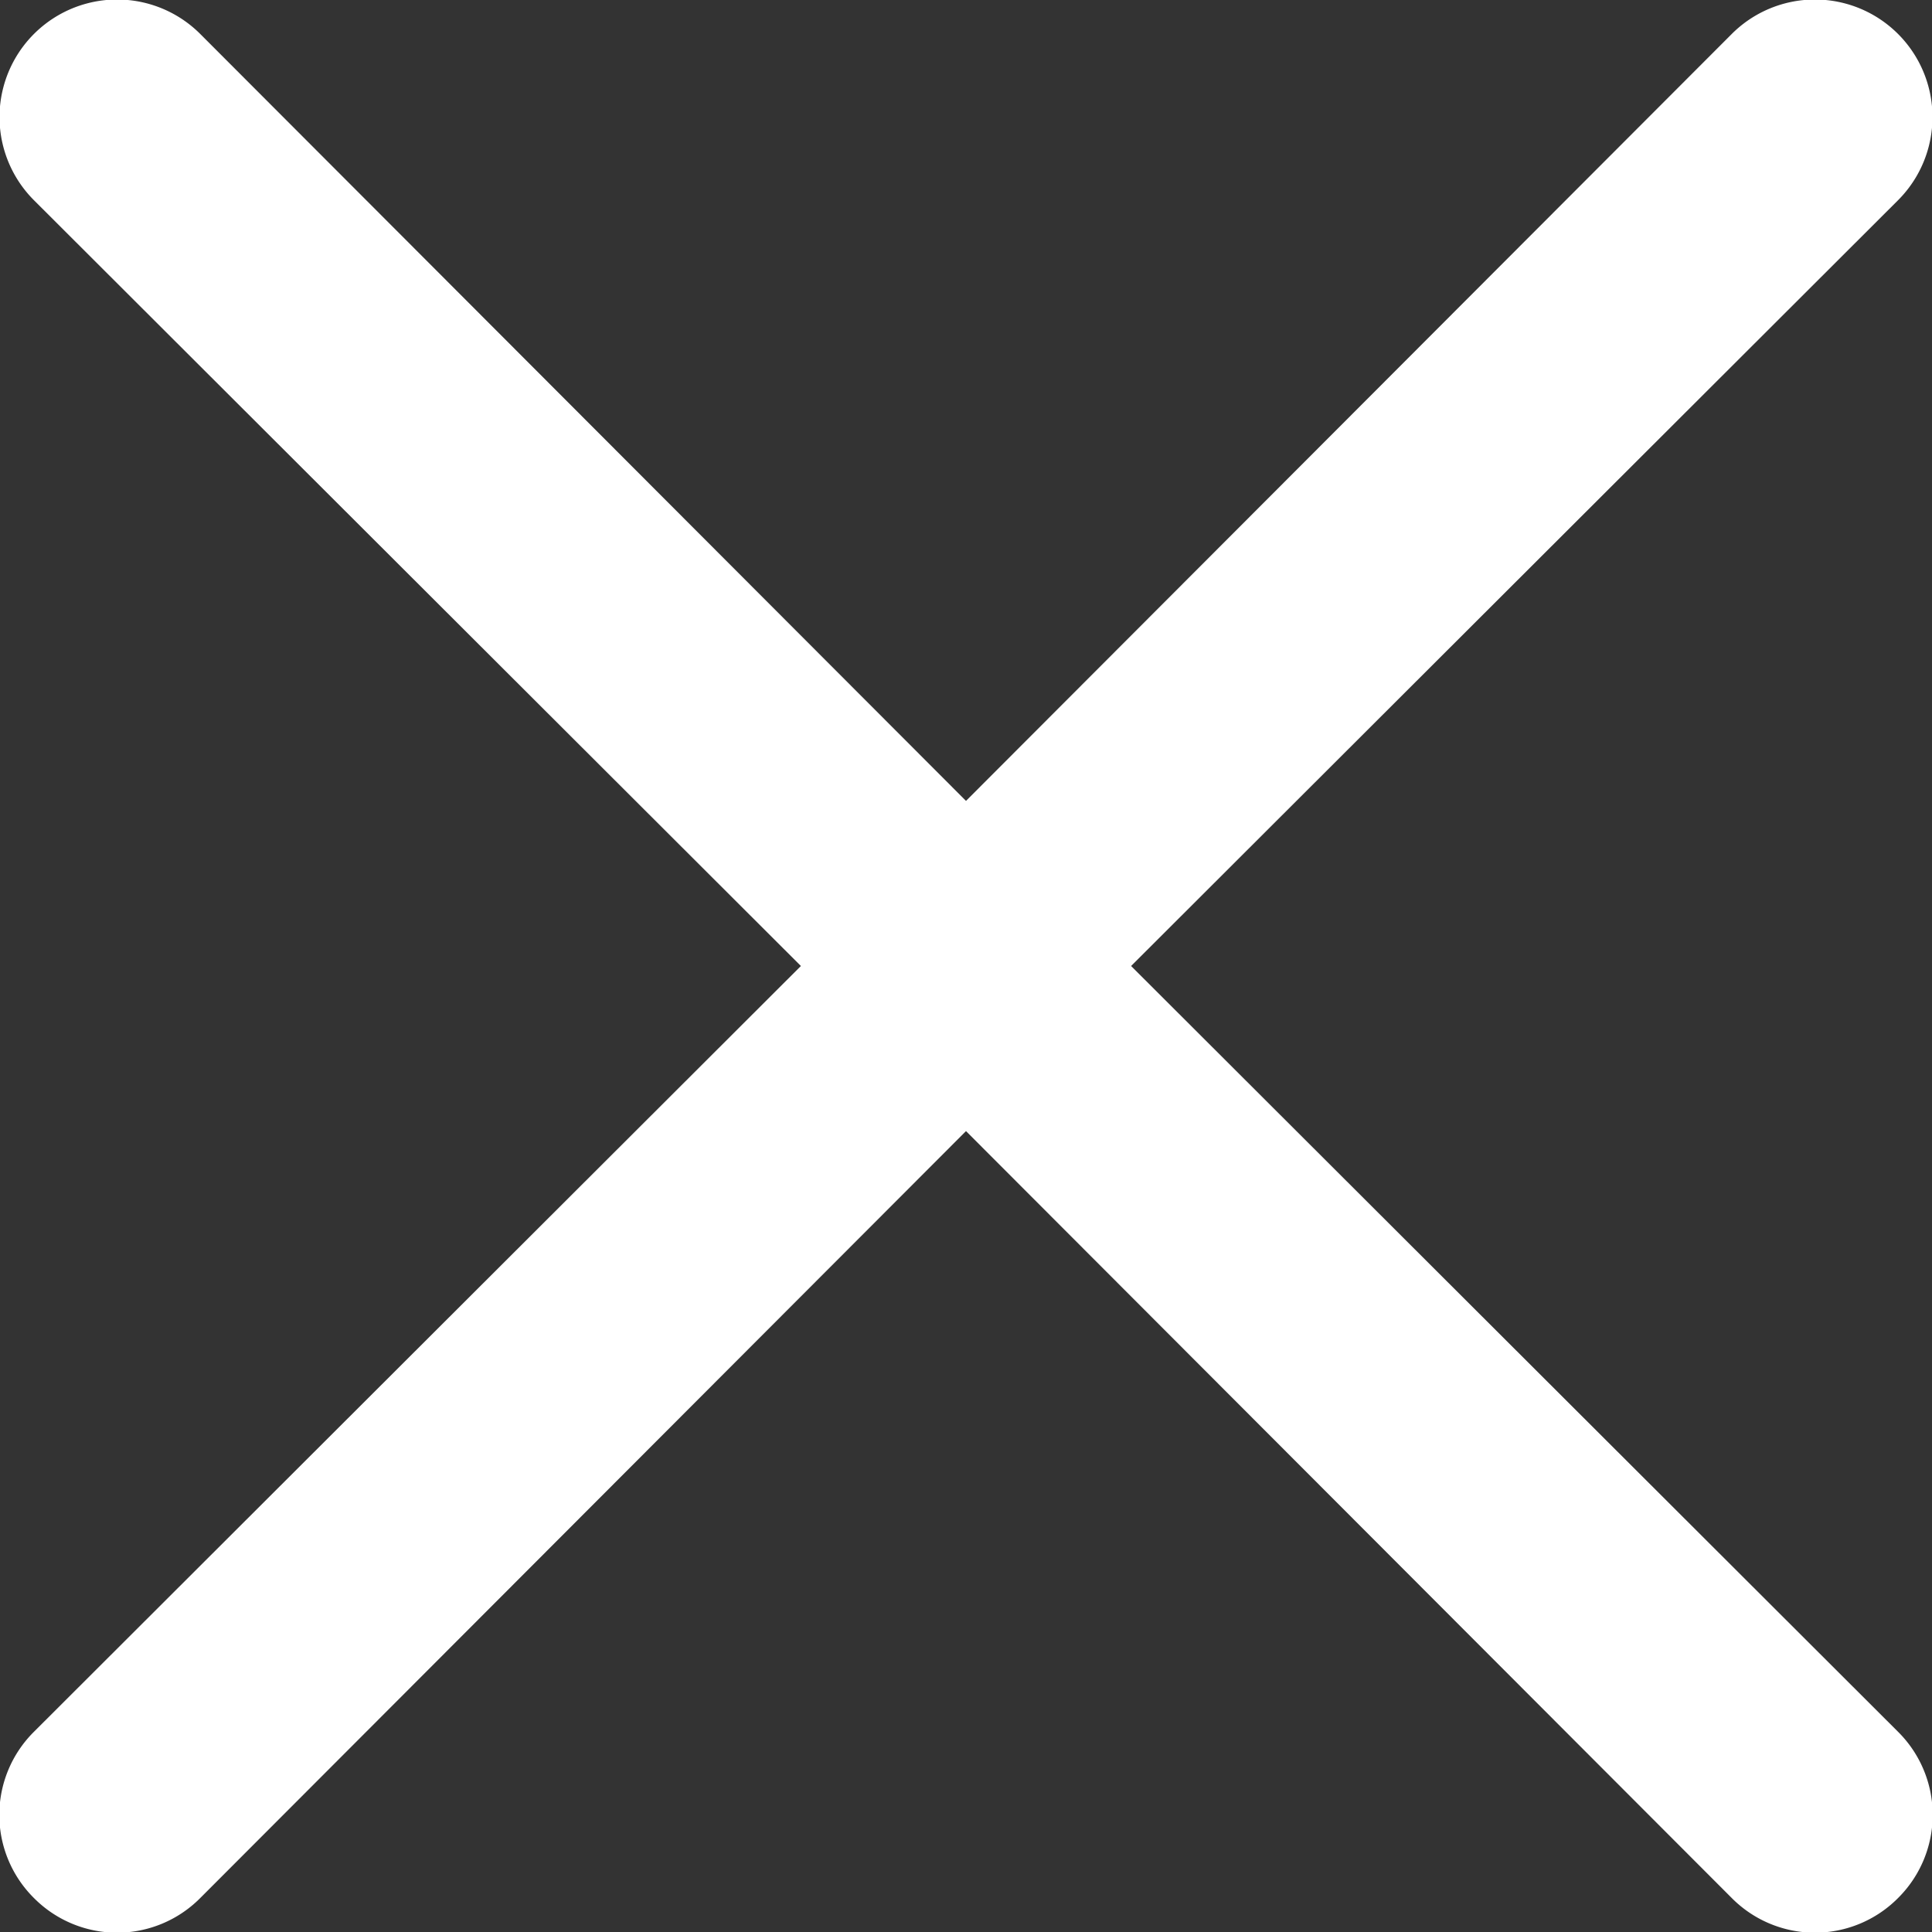
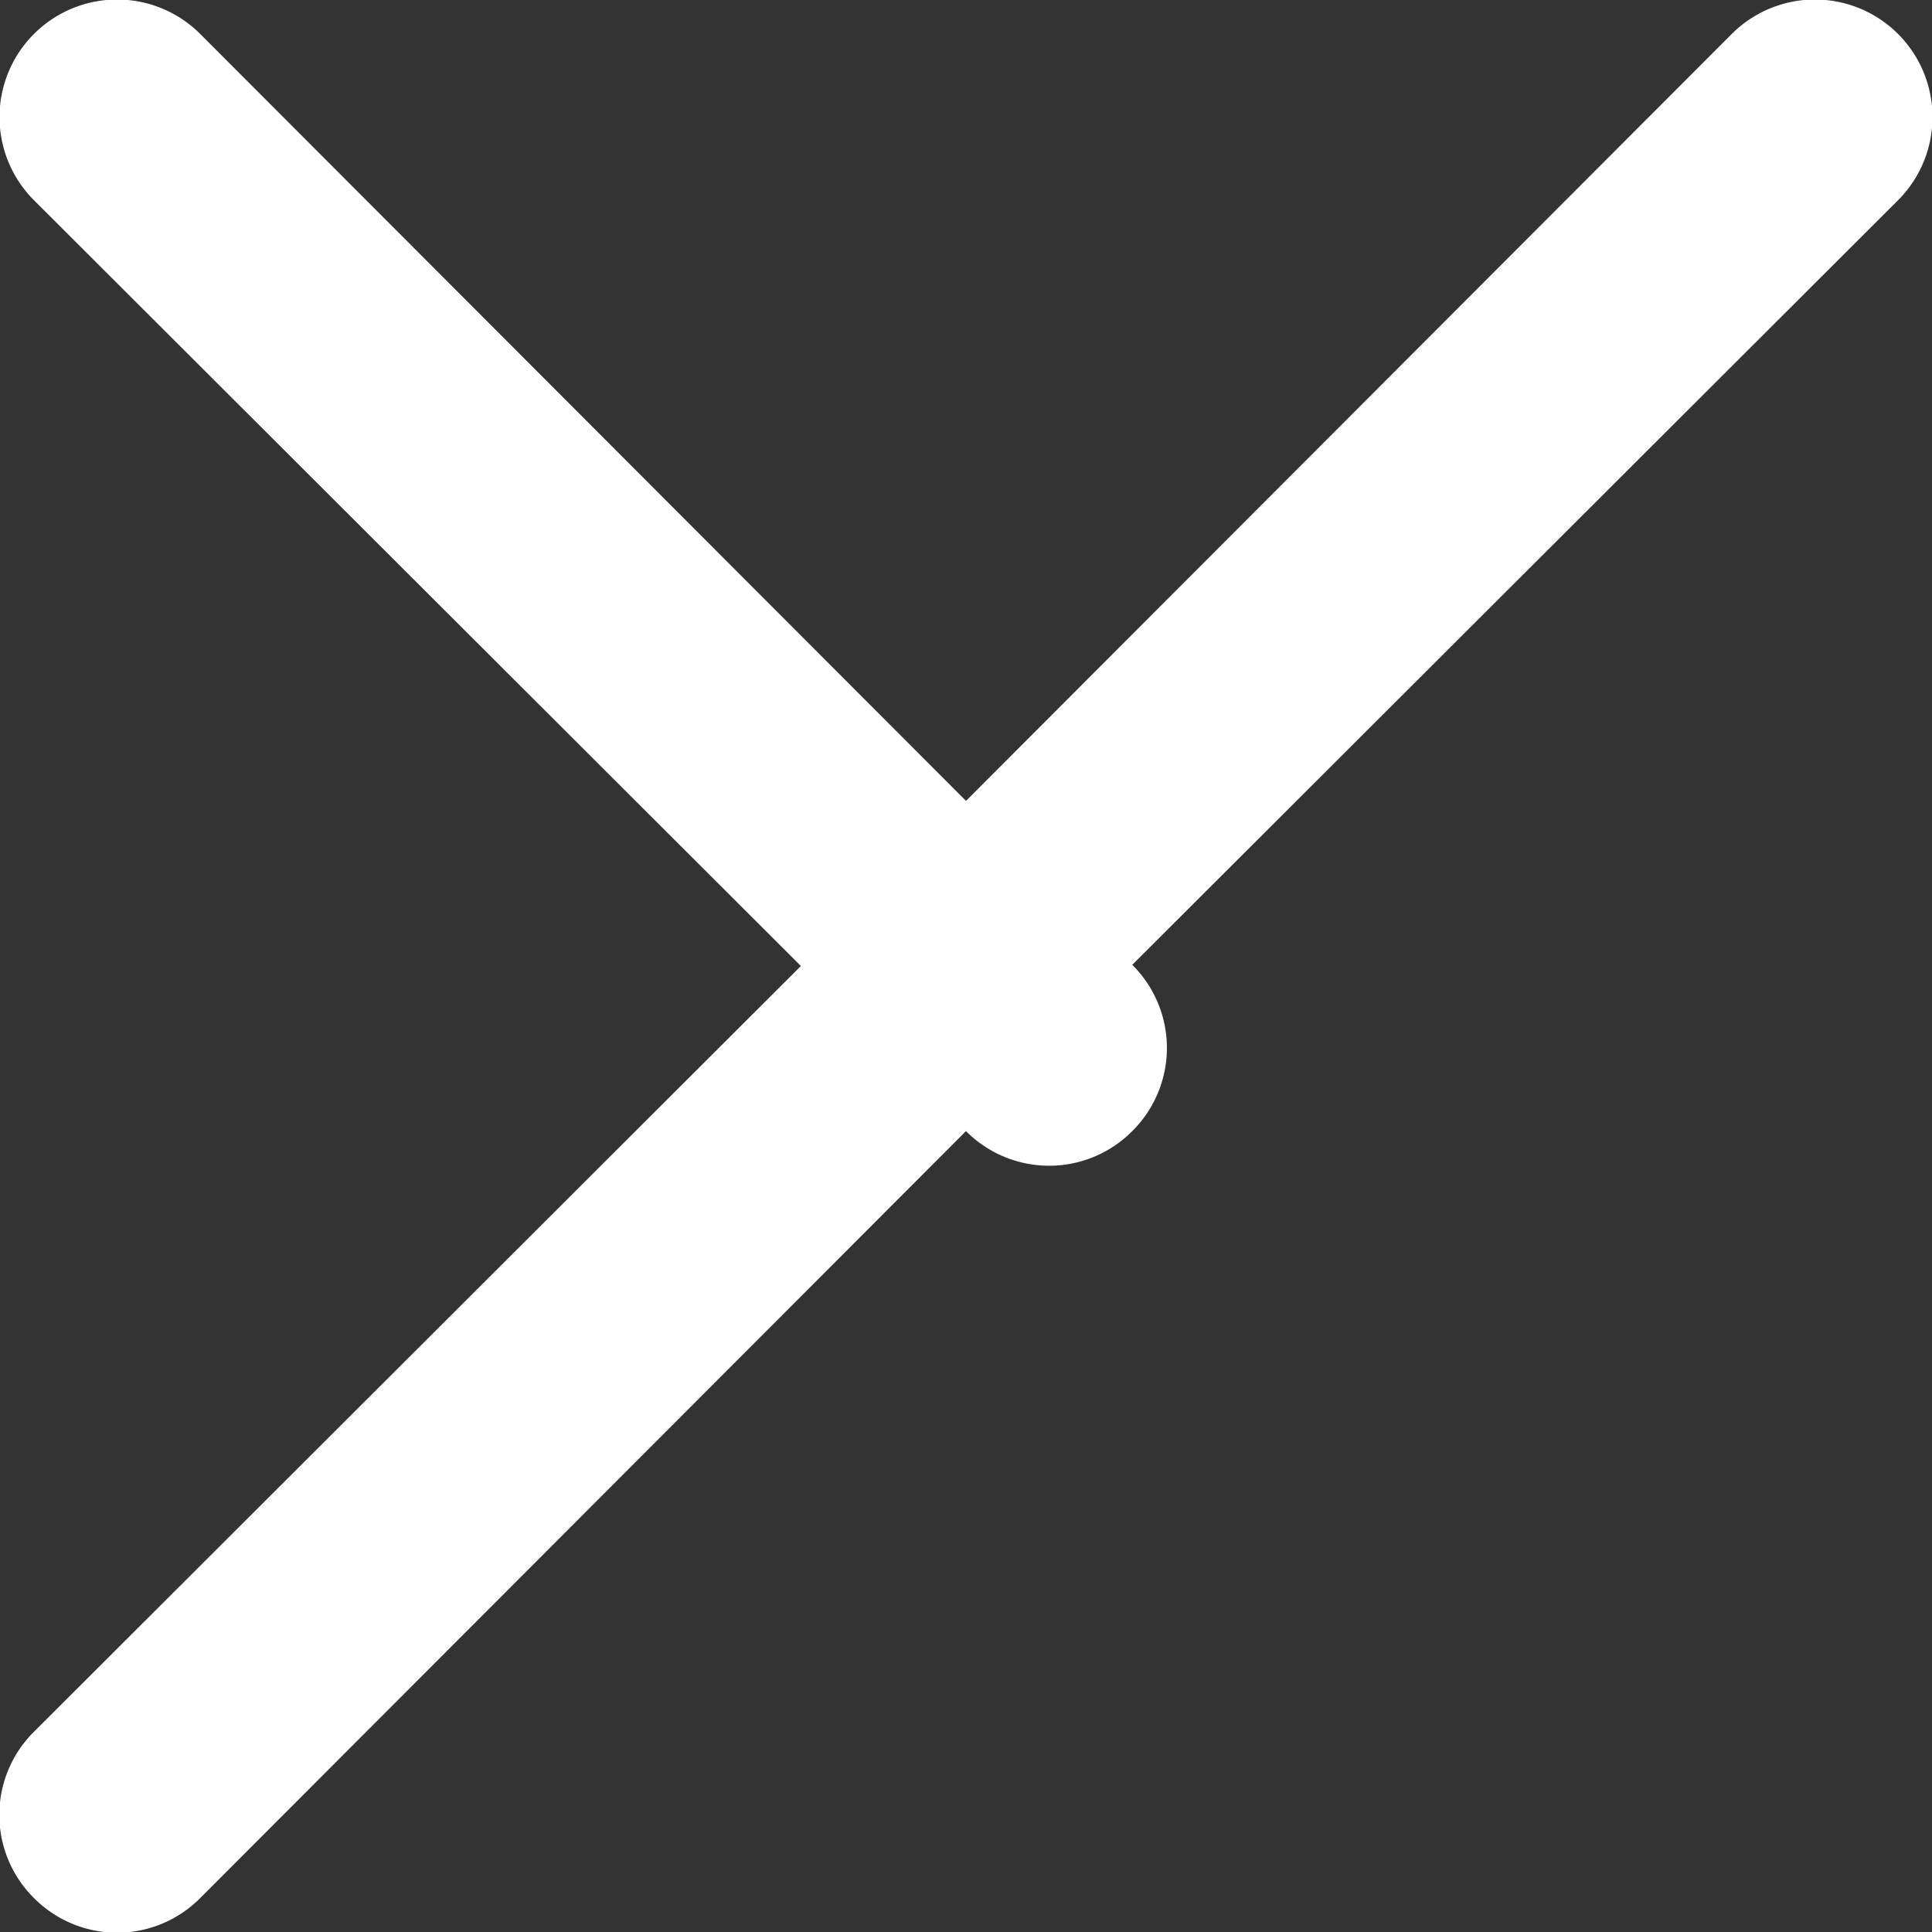
<svg xmlns="http://www.w3.org/2000/svg" viewBox="0 0 16.5 16.5">
  <rect x="0" y="0" width="16.5" height="16.5" fill="#333333" stroke="none" />
  <defs>
    <style>.cls-1{fill:#fff;}</style>
  </defs>
  <title>Ресурс 1</title>
  <g id="Слой_2" data-name="Слой 2">
    <g id="Слой_1-2" data-name="Слой 1">
-       <path class="cls-1" d="M9.66,8.25l6.55-6.54A1,1,0,1,0,14.79.29L8.25,6.84,1.71.29A1,1,0,0,0,.29,1.71L6.84,8.25.29,14.79a1,1,0,0,0,0,1.42,1,1,0,0,0,1.42,0L8.25,9.66l6.54,6.55a1,1,0,0,0,1.42,0,1,1,0,0,0,0-1.42Z" />
+       <path class="cls-1" d="M9.66,8.25l6.55-6.54A1,1,0,1,0,14.79.29L8.25,6.84,1.71.29A1,1,0,0,0,.29,1.71L6.84,8.25.29,14.79a1,1,0,0,0,0,1.42,1,1,0,0,0,1.42,0L8.25,9.66a1,1,0,0,0,1.42,0,1,1,0,0,0,0-1.42Z" />
    </g>
  </g>
</svg>